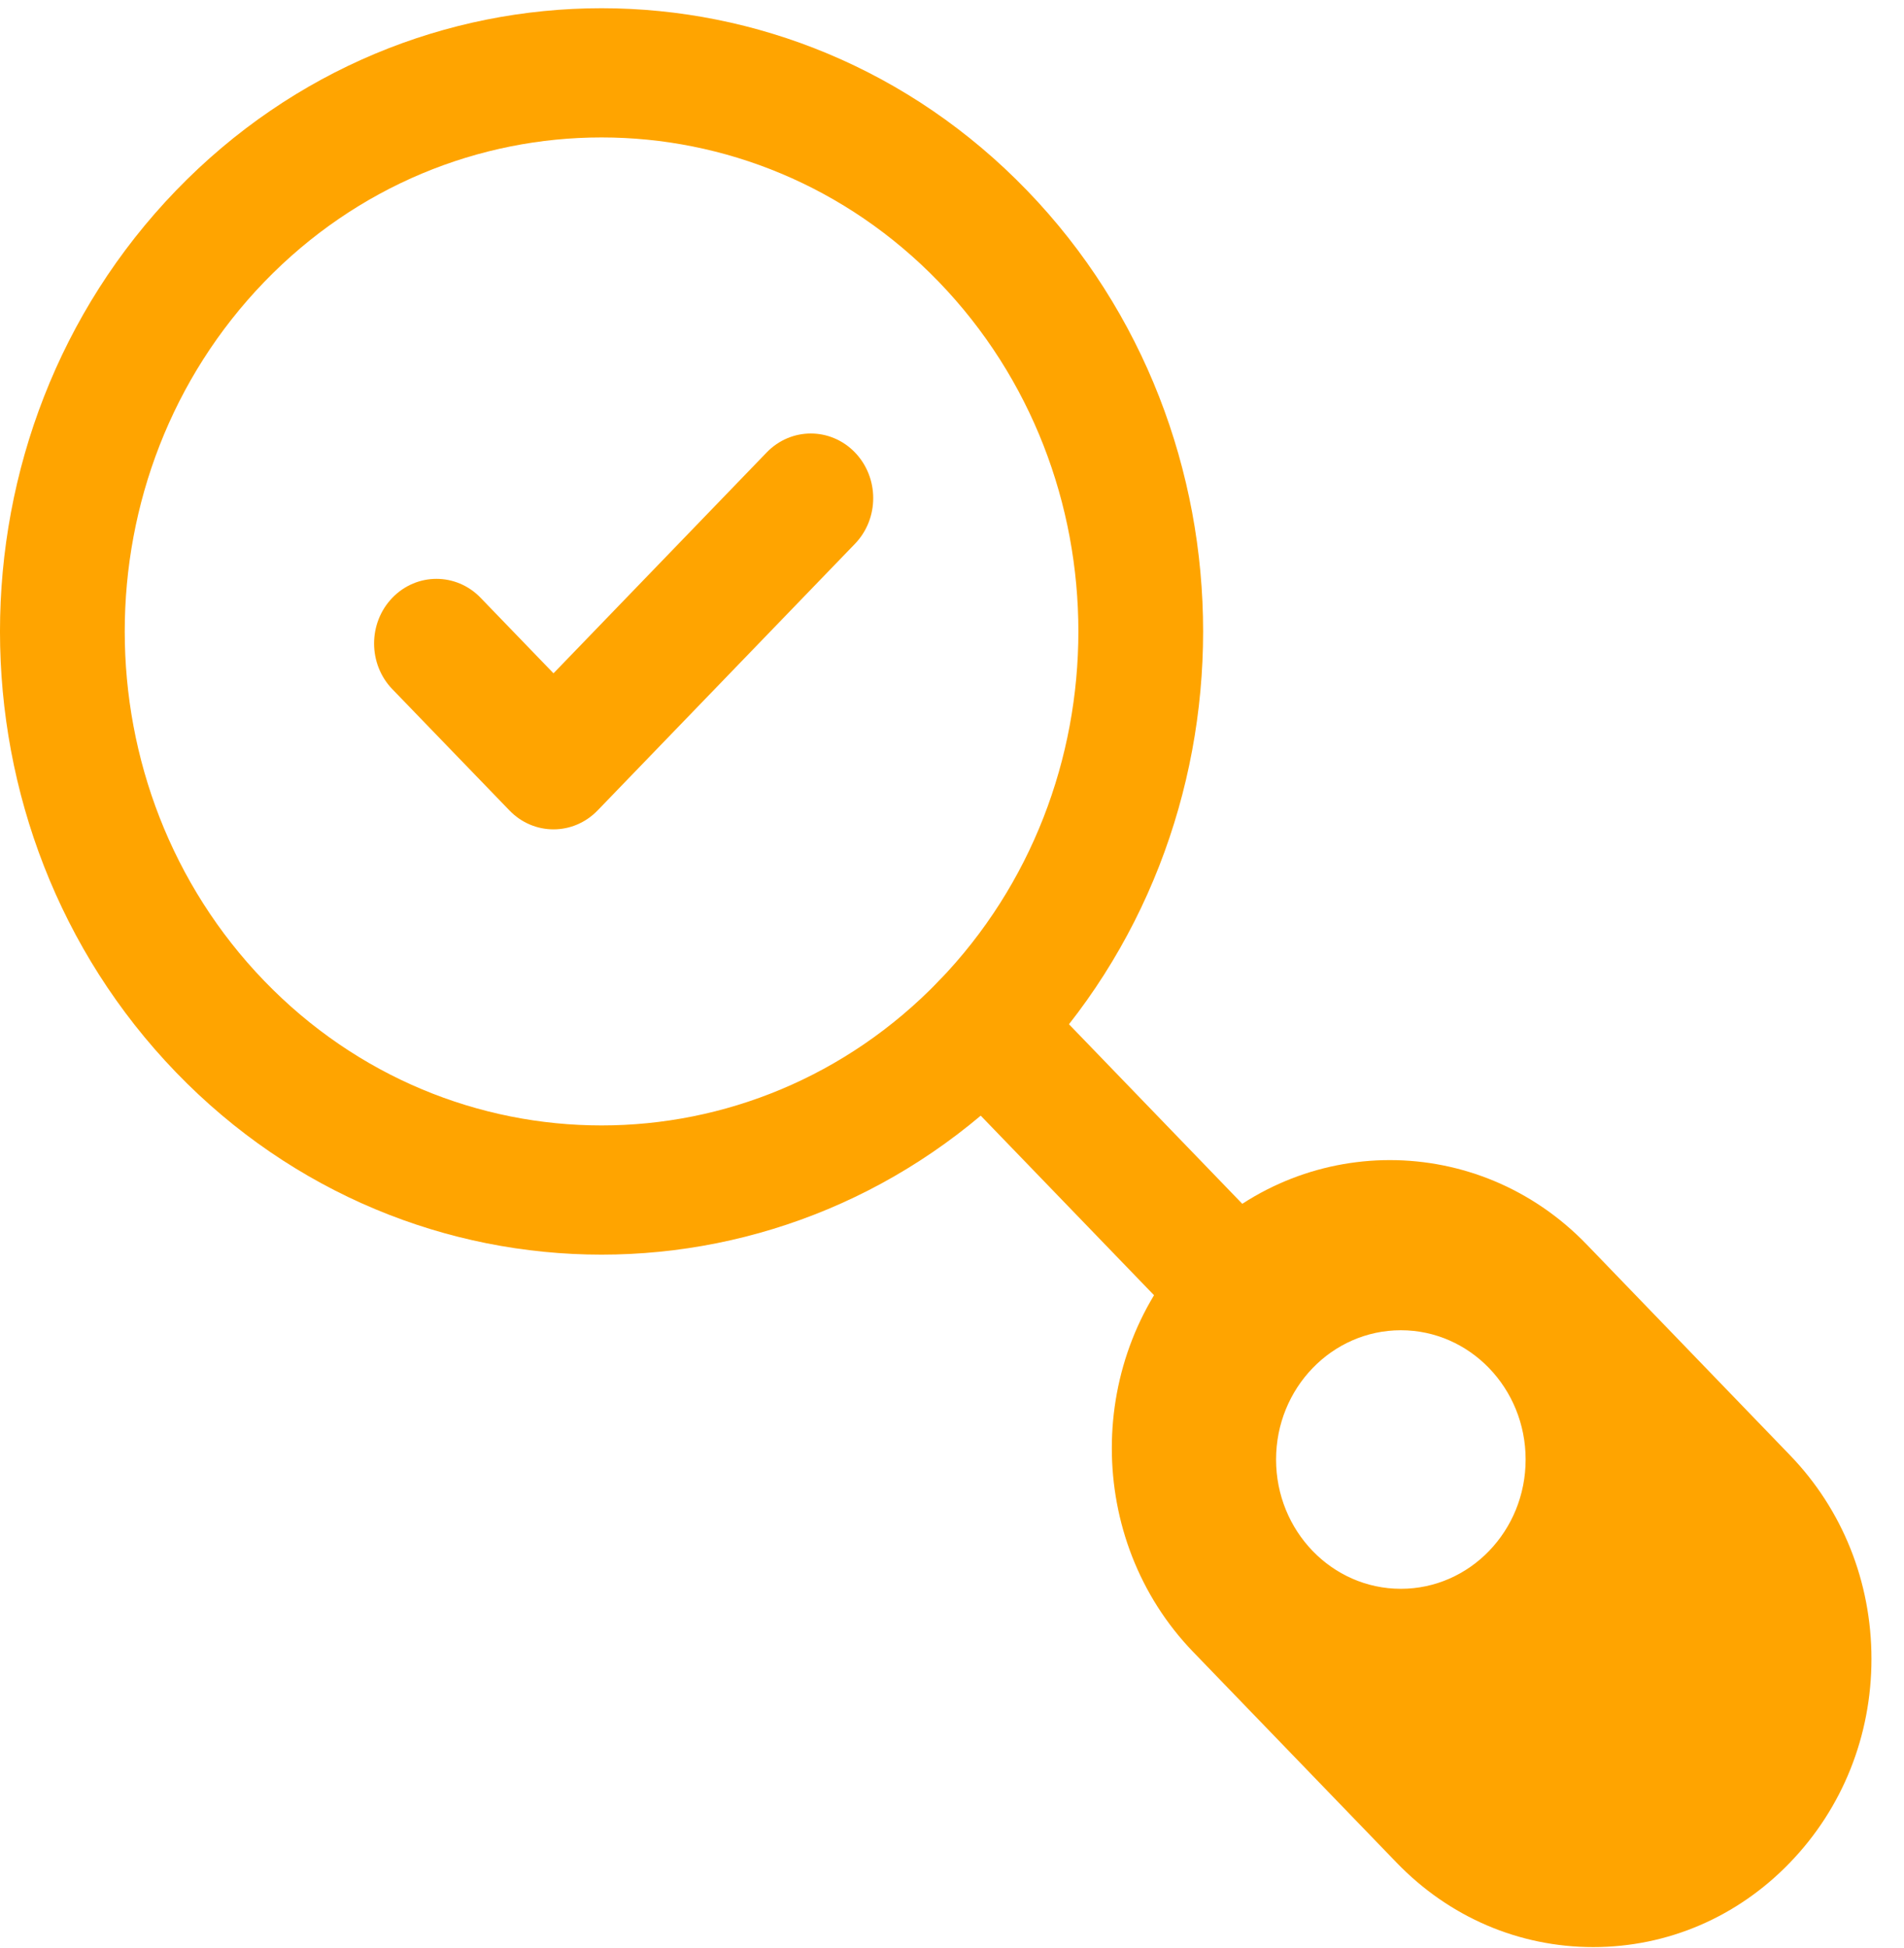
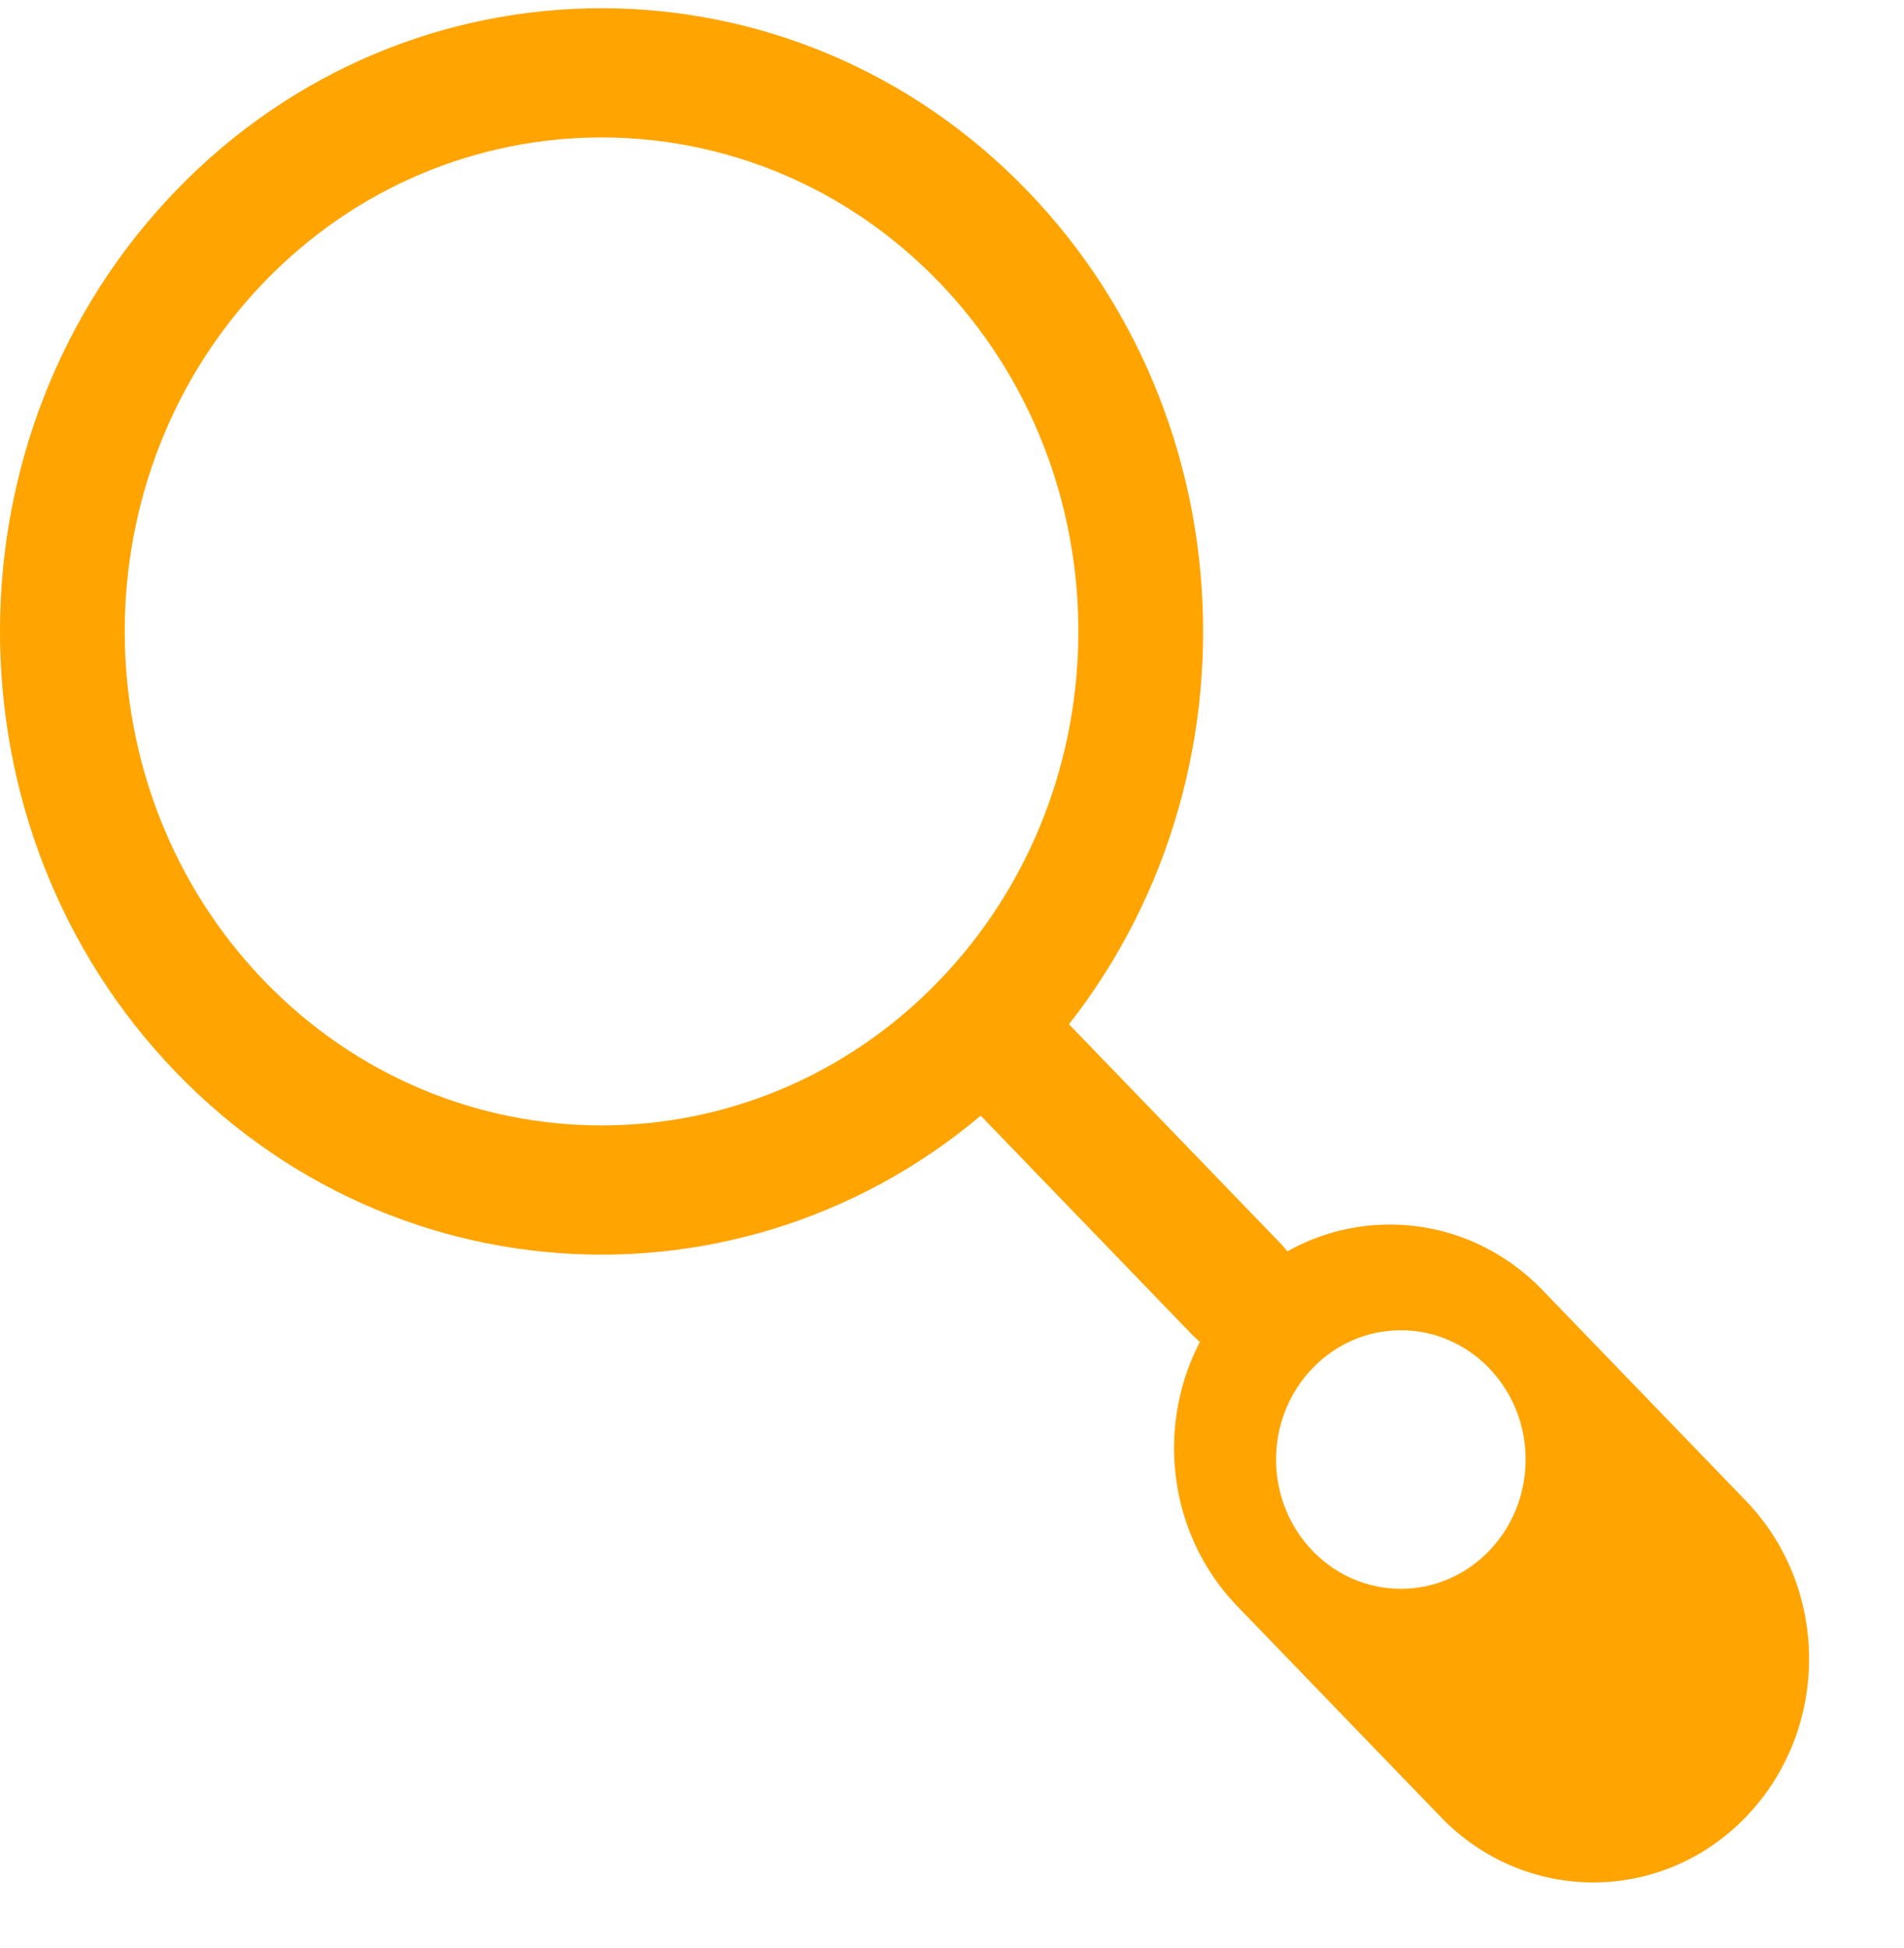
<svg xmlns="http://www.w3.org/2000/svg" width="44" height="45" viewBox="0 0 44 45" fill="none">
  <path d="M28.593 31.297C28.224 31.297 27.855 31.151 27.573 30.859L21.697 24.773C21.134 24.189 21.134 23.245 21.697 22.661C22.26 22.078 23.172 22.078 23.736 22.661L29.612 28.747C30.175 29.331 30.175 30.276 29.612 30.859C29.33 31.151 28.961 31.297 28.593 31.297Z" fill="#FFA400" />
  <path d="M13.901 28.985C10.34 28.985 6.778 27.581 4.067 24.773C-1.356 19.157 -1.356 10.018 4.067 4.402C9.489 -1.214 18.313 -1.214 23.736 4.402C29.159 10.018 29.159 19.157 23.736 24.773C21.024 27.581 17.463 28.985 13.901 28.985ZM13.901 3.175C11.078 3.175 8.255 4.288 6.106 6.514C1.808 10.966 1.808 18.209 6.106 22.661C10.405 27.113 17.398 27.113 21.697 22.661C25.995 18.209 25.995 10.966 21.697 6.514C19.547 4.288 16.724 3.175 13.901 3.175Z" fill="#FFA400" />
-   <path d="M36.819 44.982C35.102 44.982 33.488 44.289 32.274 43.031L27.573 38.163C25.067 35.567 25.067 31.343 27.573 28.747C30.08 26.152 34.158 26.153 36.664 28.747L41.364 33.617C42.579 34.874 43.248 36.546 43.248 38.324C43.248 40.102 42.579 41.774 41.364 43.031C40.151 44.289 38.536 44.982 36.819 44.982ZM32.119 29.786C31.211 29.786 30.303 30.143 29.612 30.859C28.23 32.29 28.23 34.62 29.612 36.051L34.313 40.92C35.652 42.307 37.987 42.307 39.326 40.92C39.995 40.226 40.364 39.305 40.364 38.324C40.364 37.343 39.995 36.422 39.326 35.728L34.625 30.859C33.934 30.144 33.026 29.786 32.119 29.786Z" fill="#FFA400" />
  <path d="M40.346 34.672L35.644 29.803C33.697 27.786 30.54 27.786 28.593 29.803C26.645 31.82 26.645 35.09 28.593 37.107L33.294 41.976C35.241 43.993 38.398 43.993 40.346 41.976C42.293 39.959 42.293 36.689 40.346 34.672ZM32.373 36.705C30.78 36.705 29.489 35.368 29.489 33.718C29.489 32.069 30.78 30.732 32.373 30.732C33.965 30.732 35.256 32.069 35.256 33.718C35.256 35.368 33.965 36.705 32.373 36.705Z" fill="#FFA400" />
-   <path d="M12.791 19.16C12.422 19.16 12.053 19.014 11.772 18.722L9.067 15.922C8.504 15.339 8.504 14.393 9.067 13.81C9.63 13.227 10.543 13.227 11.106 13.81L12.791 15.555L17.718 10.452C18.281 9.869 19.193 9.869 19.757 10.452C20.32 11.036 20.32 11.981 19.757 12.564L13.811 18.722C13.529 19.014 13.16 19.16 12.791 19.16Z" fill="#FFA400" />
</svg>